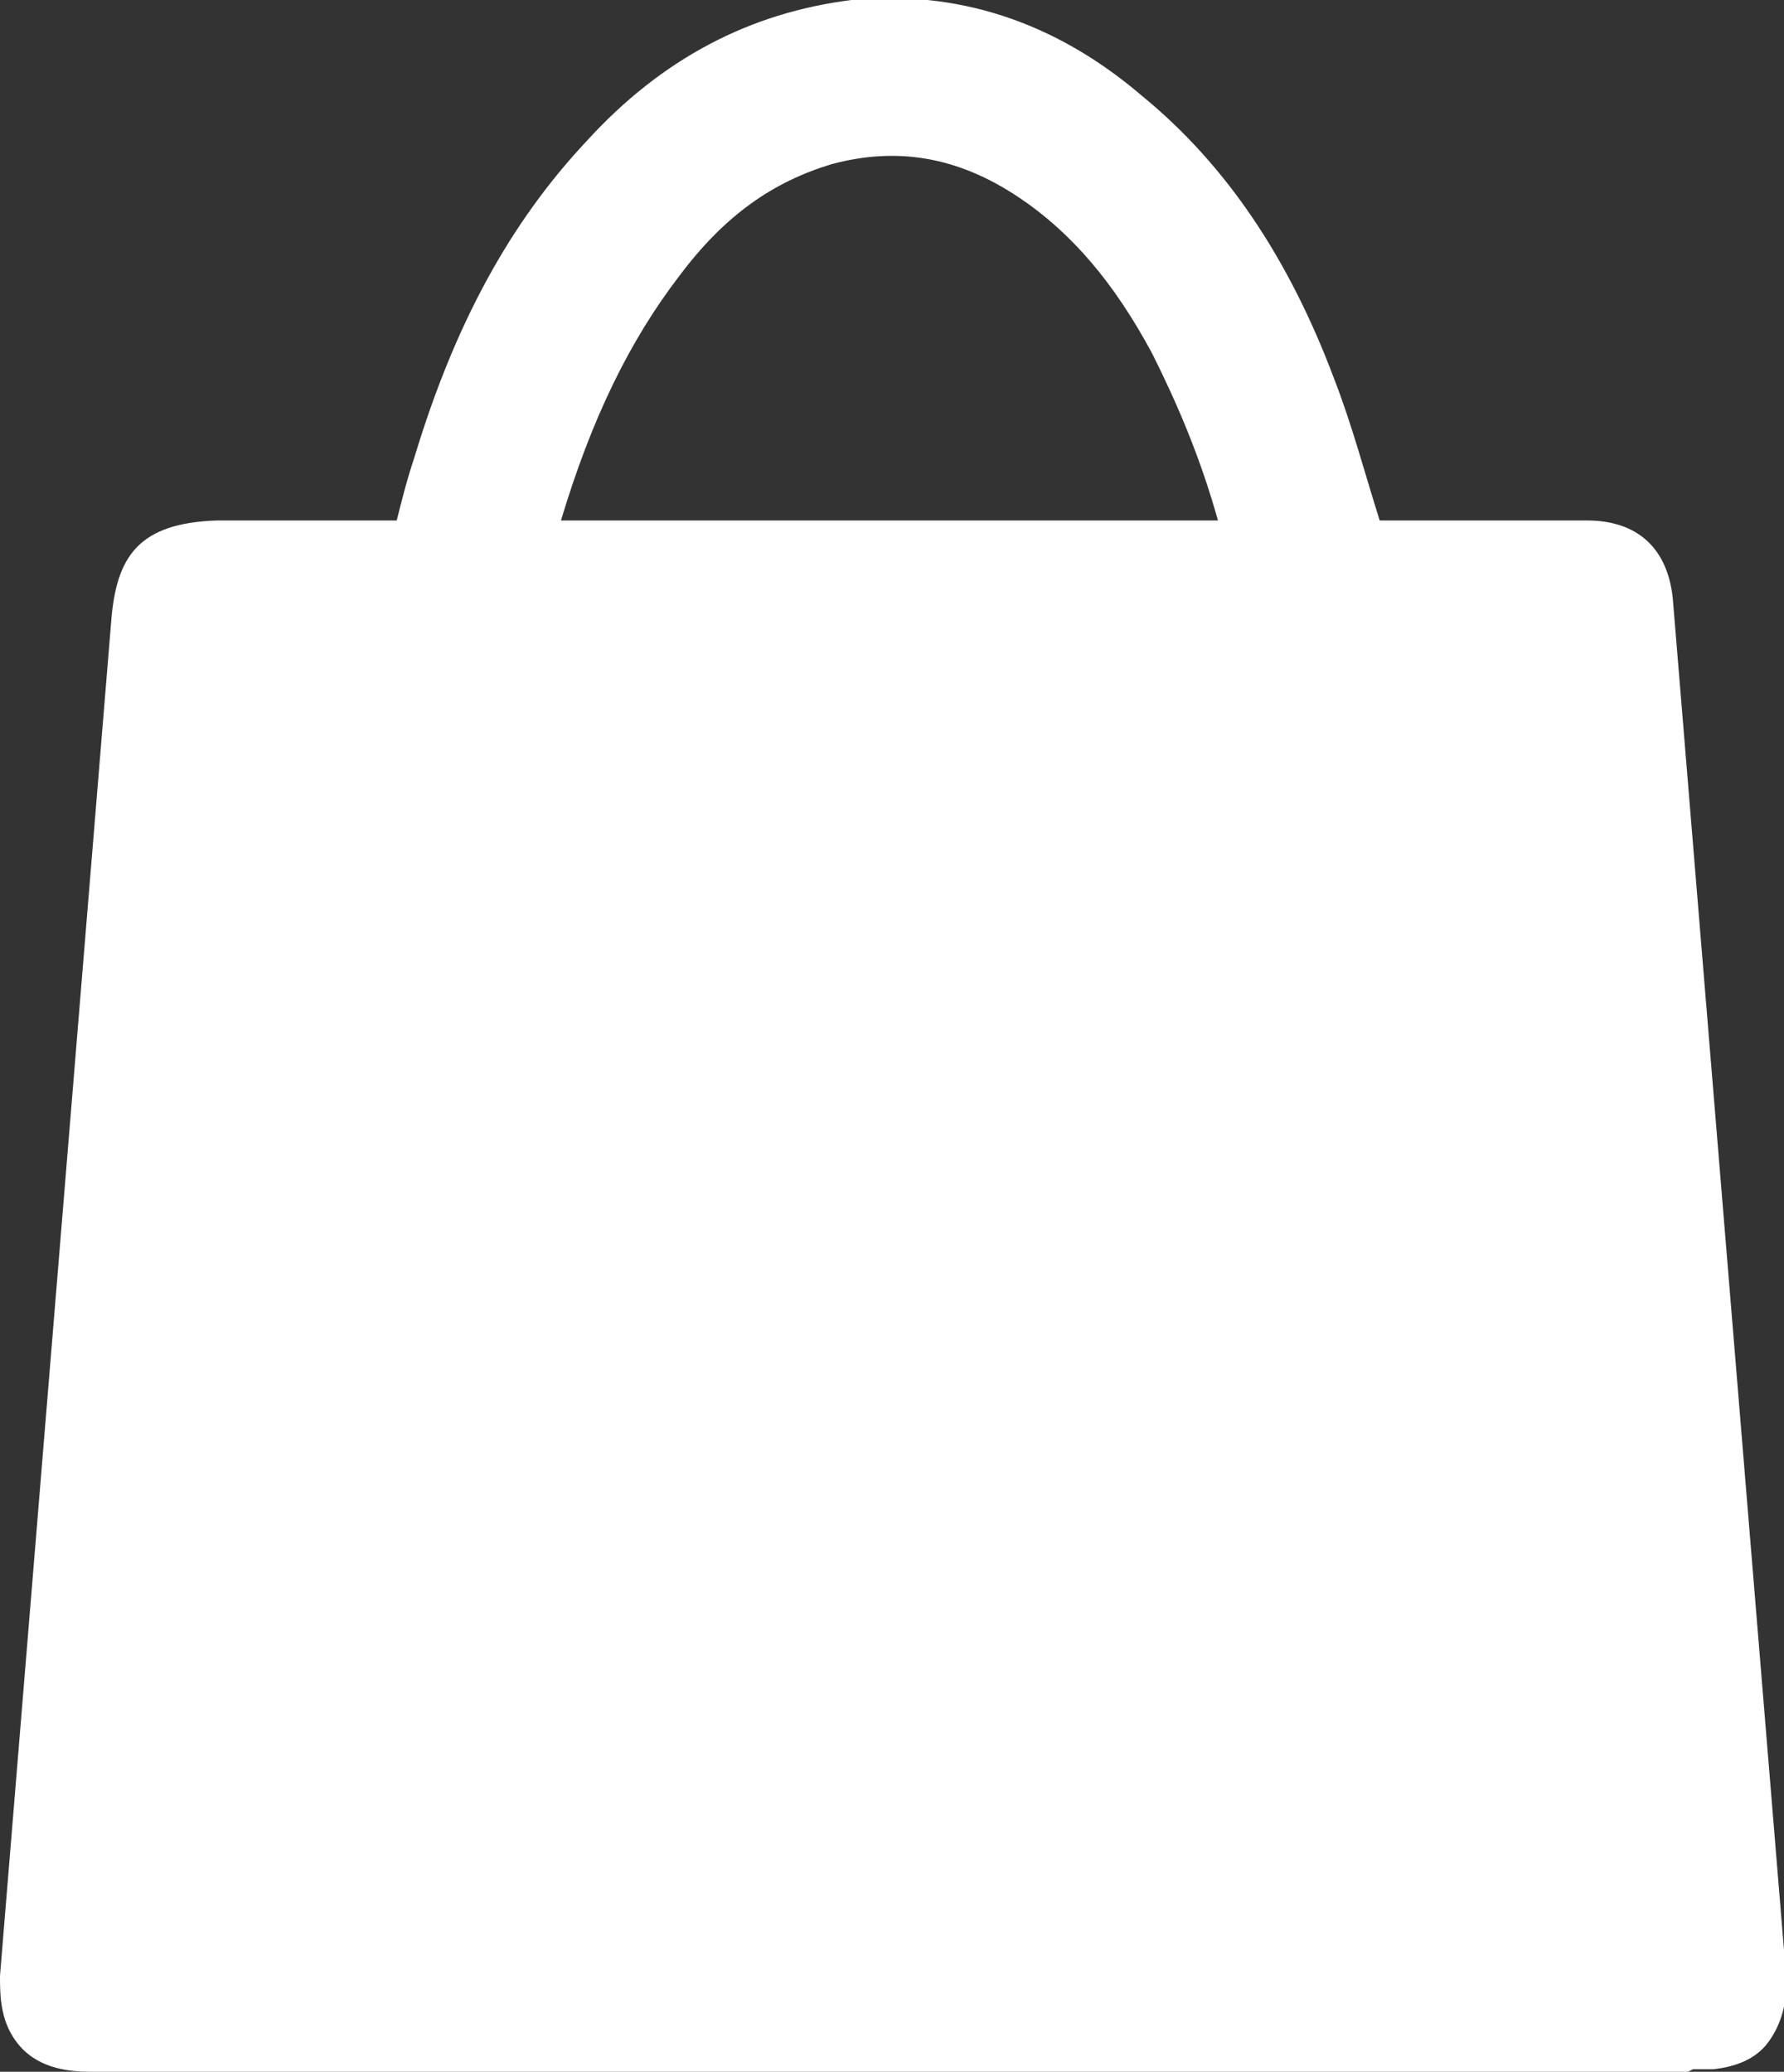
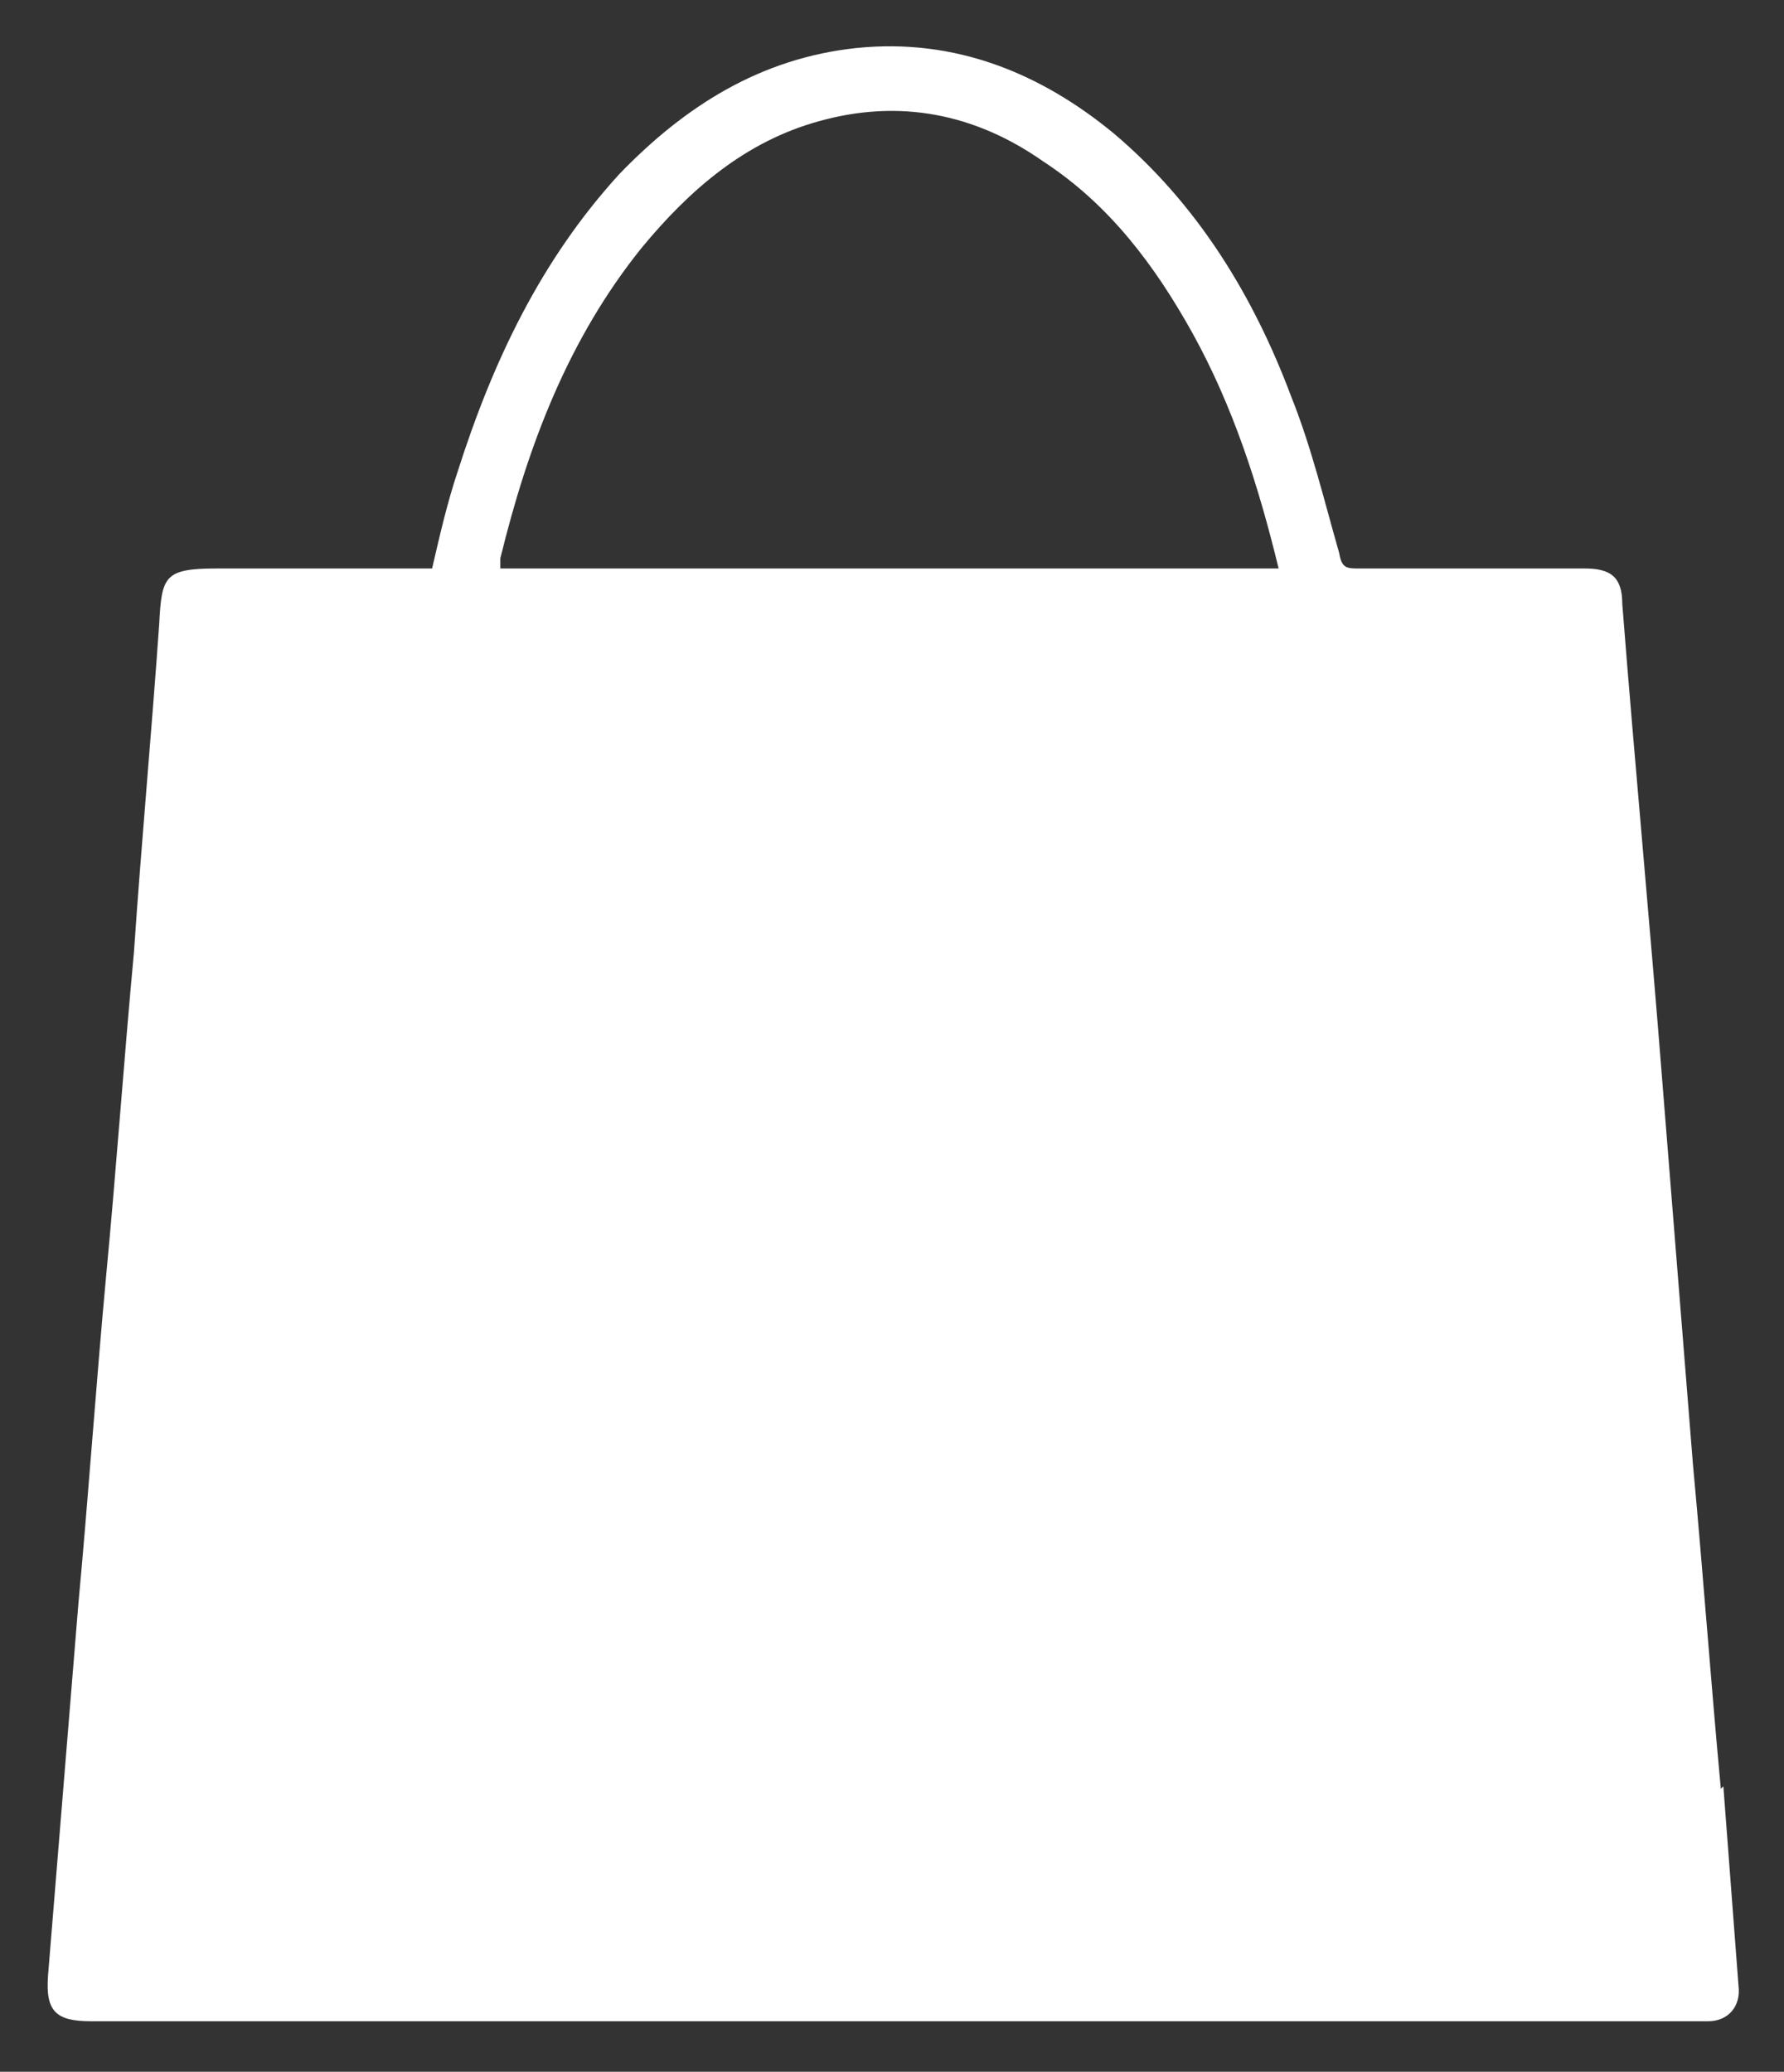
<svg xmlns="http://www.w3.org/2000/svg" id="Layer_2" viewBox="0 0 7.06 8.2">
  <rect x="0" y="0" width="7.06" height="8.2" fill="#333333" stroke="none" />
  <defs>
    <style>.cls-1{fill:#fff;}</style>
  </defs>
  <g id="Shopping_Icon">
    <path class="cls-1" d="M6.81,7.08c-.04-.43-.07-.85-.11-1.28-.04-.5-.08-1-.12-1.5-.05-.64-.11-1.27-.16-1.91,0-.11-.05-.14-.15-.14-.3,0-.6,0-.89,0-.05,0-.07,0-.08-.06-.06-.21-.11-.42-.19-.62-.15-.4-.37-.76-.7-1.04-.29-.24-.63-.38-1.02-.34-.38.04-.68.23-.94.5-.31.34-.5.74-.64,1.18-.04.12-.07.25-.1.38h-.06c-.26,0-.53,0-.79,0-.21,0-.22.03-.23.22-.03.43-.07.86-.1,1.3-.04.43-.07.86-.11,1.28-.04.43-.07.87-.11,1.3-.04.49-.08.98-.12,1.47-.01.14.03.18.17.18,2.1,0,4.2,0,6.3,0,.03,0,.07,0,.1,0,.08,0,.13-.06.12-.14-.02-.26-.04-.53-.06-.79ZM1.98,2.21c.11-.45.27-.87.56-1.23.19-.23.41-.42.7-.5.32-.09.62-.03.89.16.26.17.44.41.59.68.16.29.26.6.34.93H1.98s0-.03,0-.04Z" />
-     <path class="cls-1" d="M6.68,8.2H.36c-.08,0-.2-.01-.28-.1s-.08-.2-.08-.28L.44,2.46c.02-.26.11-.39.42-.4.18,0,.36,0,.54,0h.17c.02-.08.04-.16.07-.25.16-.53.38-.93.68-1.25C2.62.23,2.97.05,3.37,0c.41-.04.8.08,1.15.38.33.27.58.64.76,1.12.07.18.12.37.18.56.28,0,.55,0,.82,0,.2,0,.32.11.34.31l.45,5.47c0,.09-.02.17-.07.24s-.13.1-.22.11h-.08ZM.38,7.82h6.31s-.44-5.38-.44-5.38c-.3,0-.58,0-.86,0-.03,0-.07,0-.09-.01h0s-3.89.01-3.89.01c-.18,0-.36,0-.55,0-.02,0-.03,0-.04,0,0,.02,0,.04,0,.05l-.44,5.33ZM2.21,2.06h2.61c-.07-.25-.16-.46-.26-.66-.15-.28-.32-.48-.53-.62-.24-.16-.48-.2-.74-.13-.23.07-.42.2-.6.44-.2.26-.35.57-.47.97Z" />
  </g>
</svg>